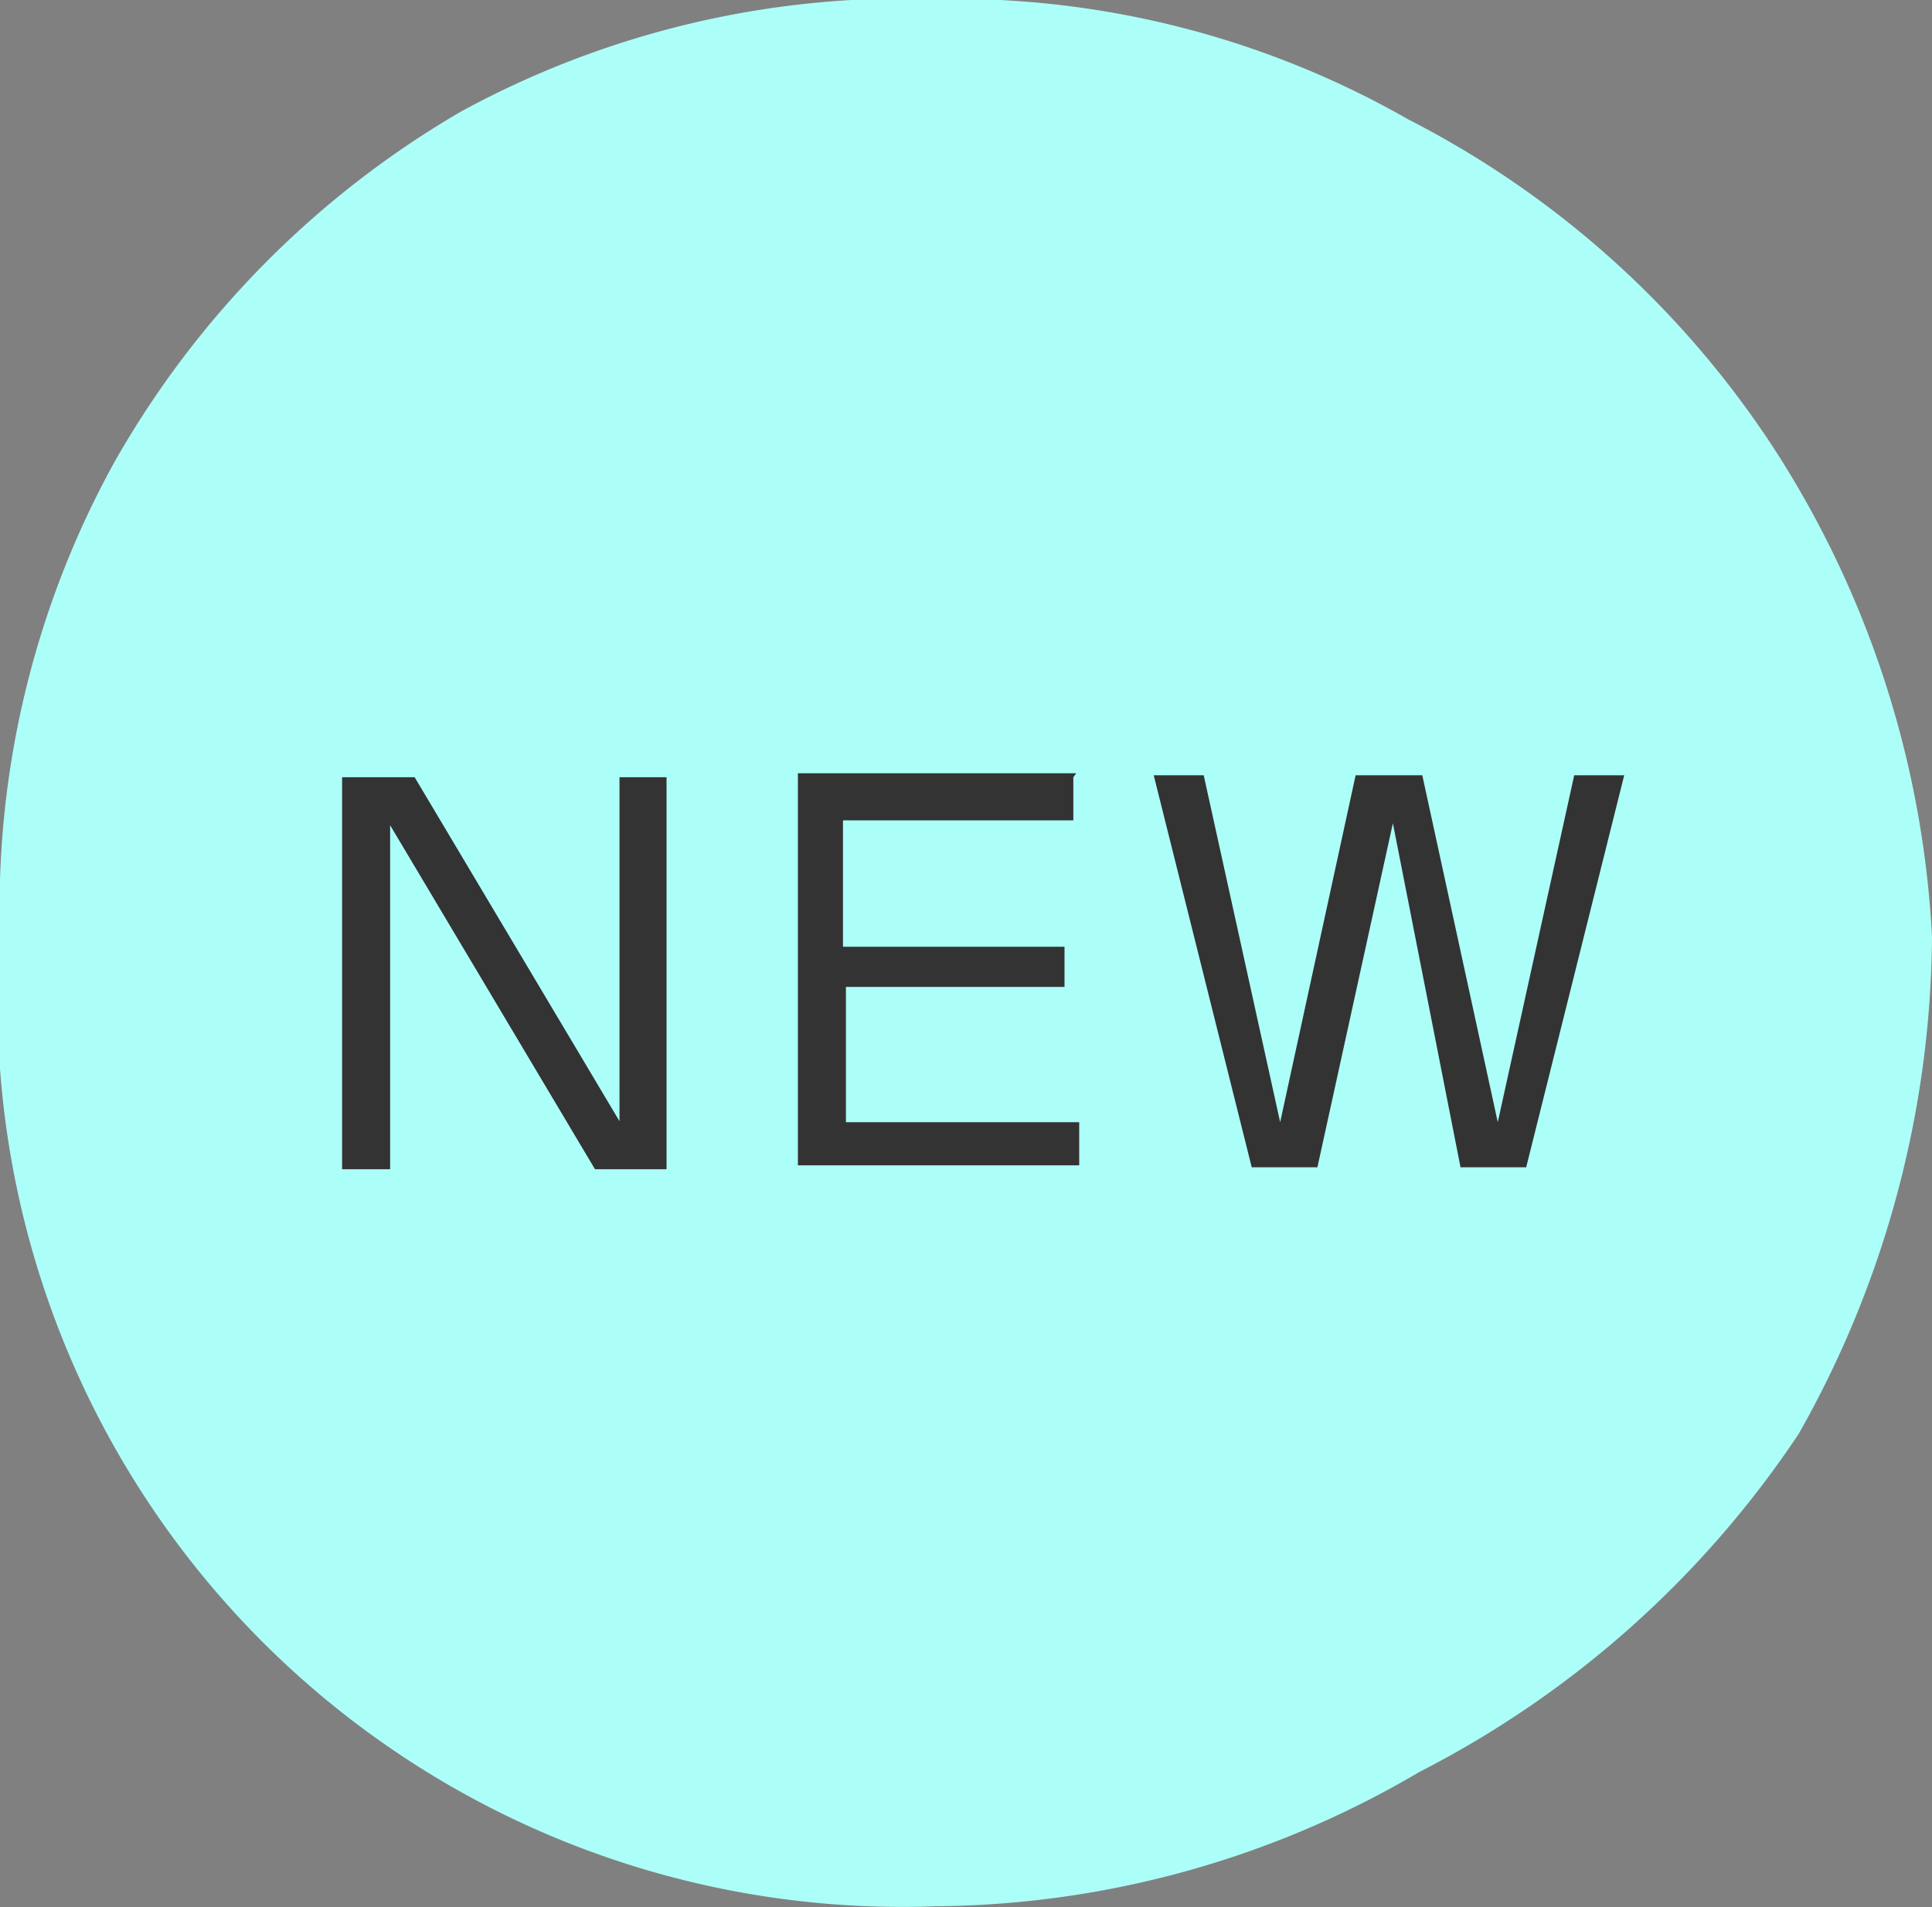
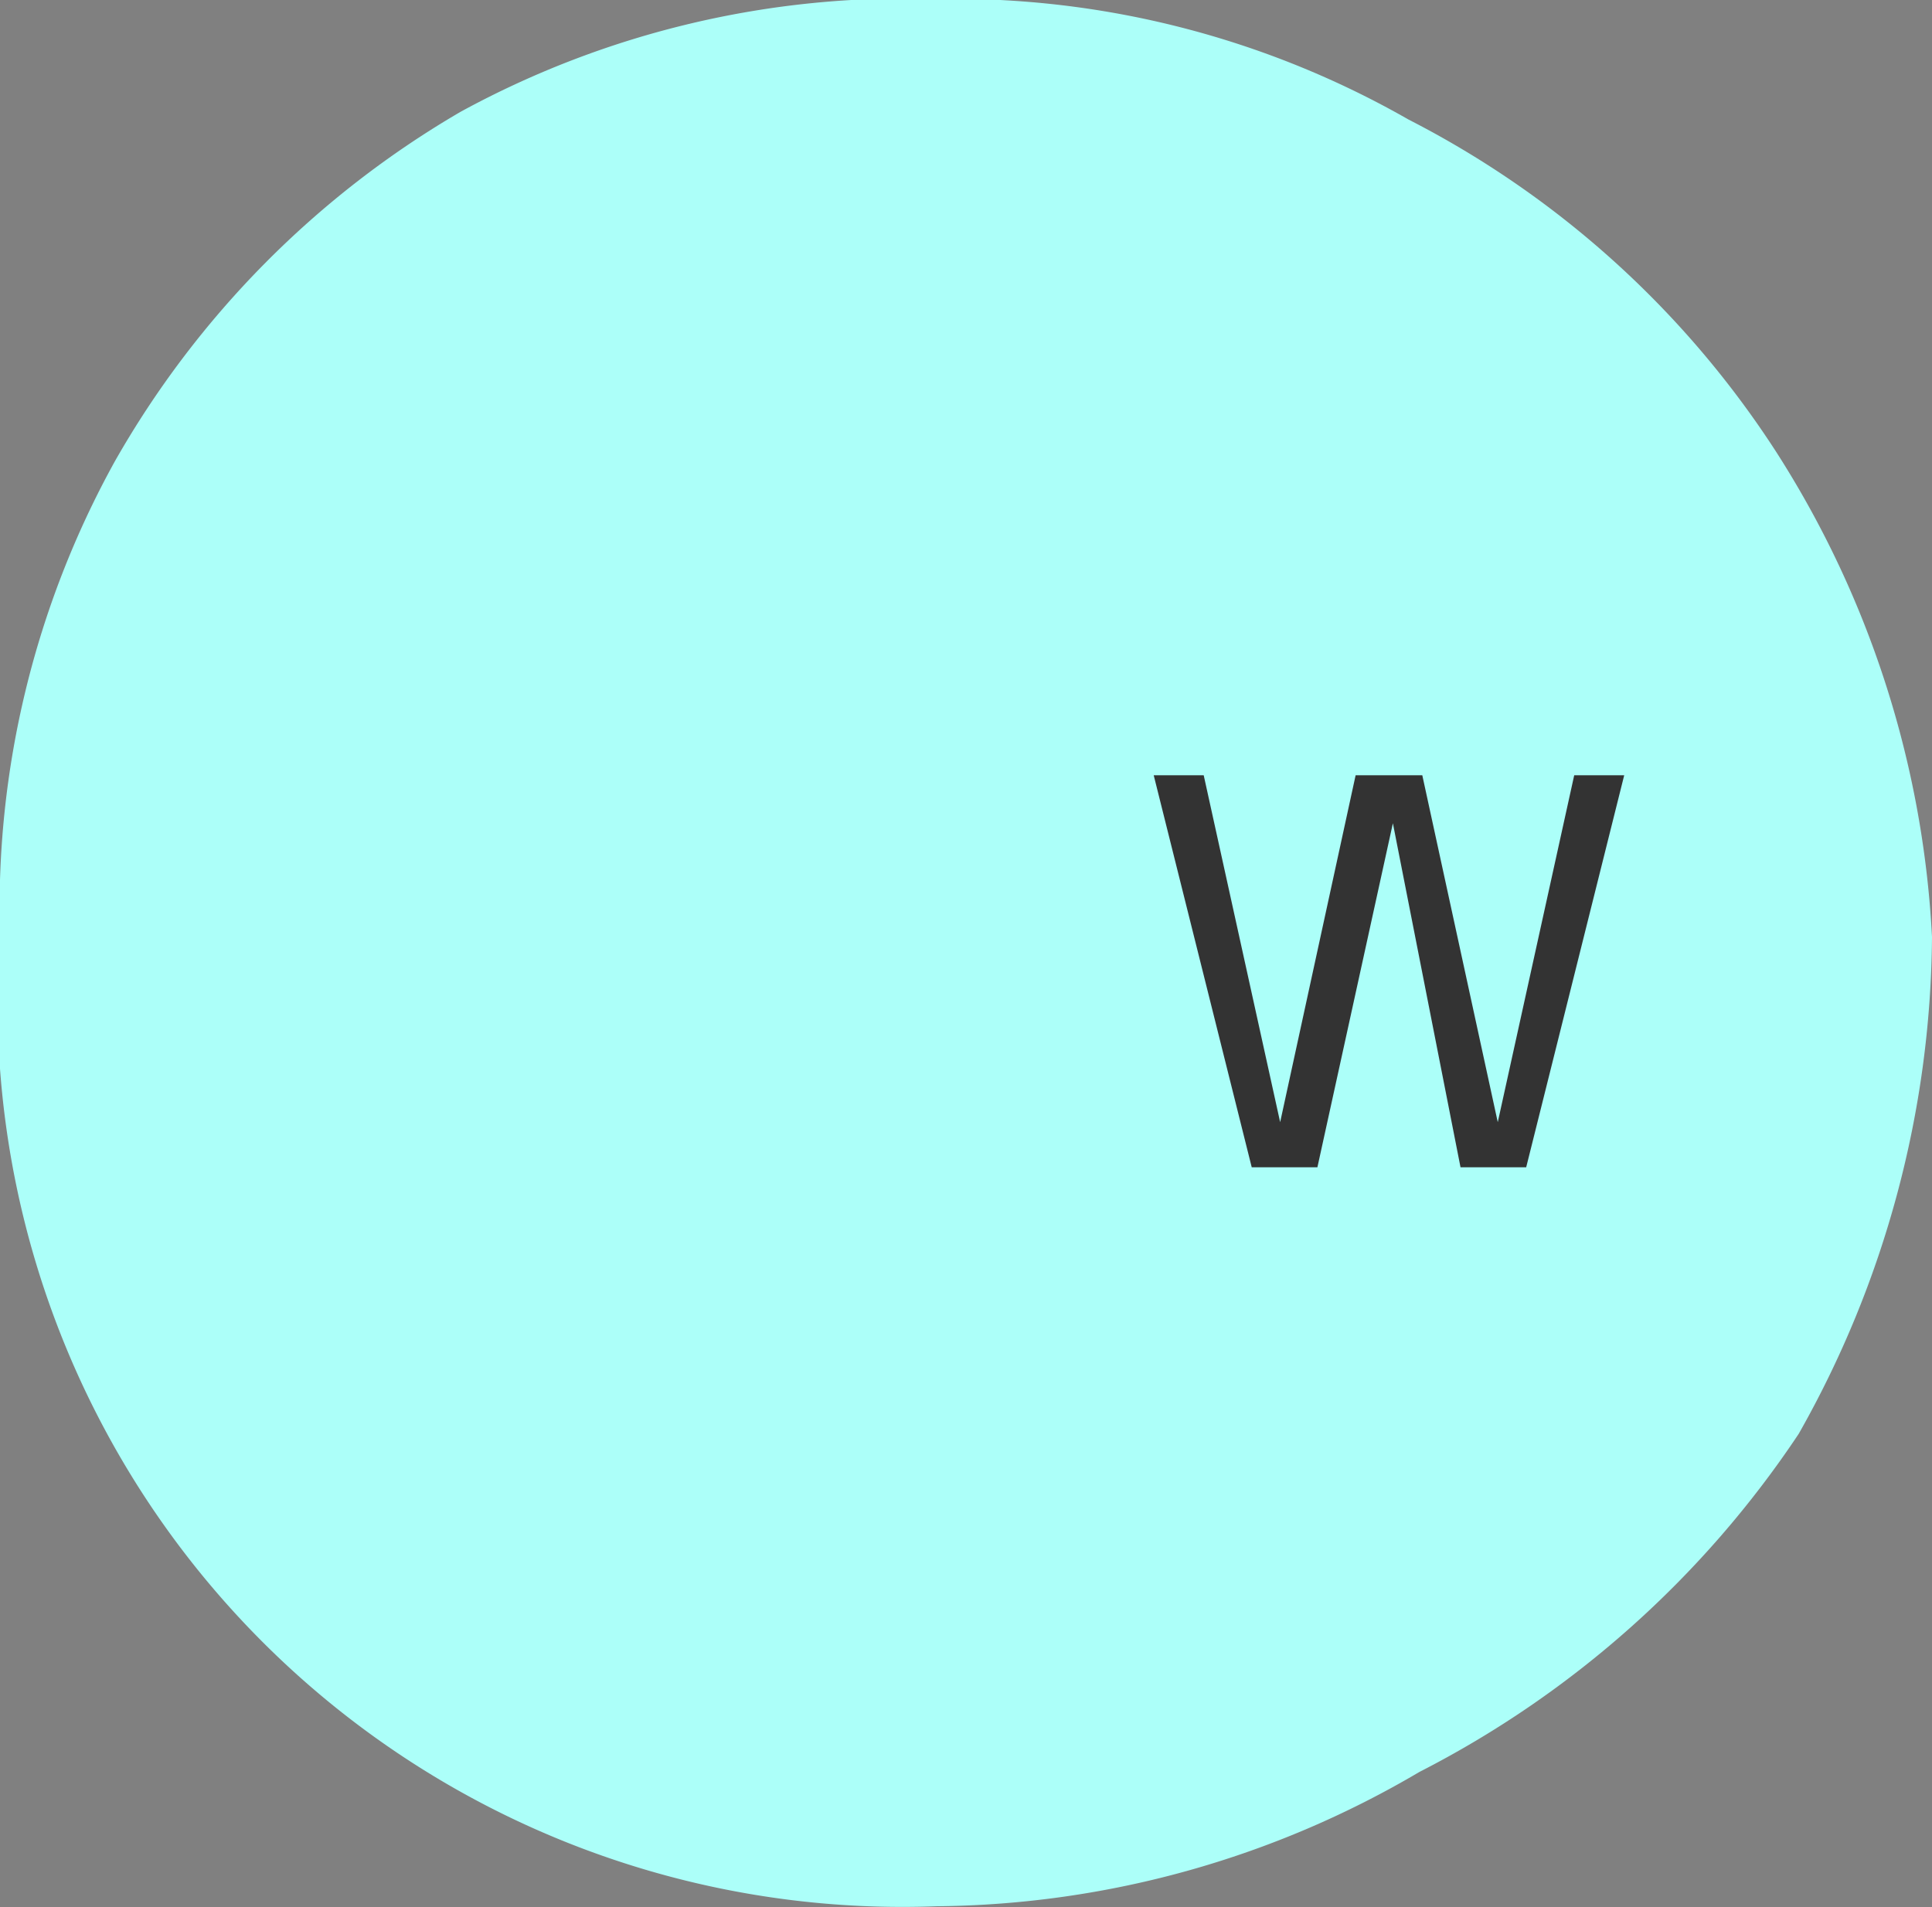
<svg xmlns="http://www.w3.org/2000/svg" id="画像パーツ" viewBox="0 0 19.71 19.46">
  <rect x="0" y="0" width="19.71" height="19.46" fill="#808080" stroke="none" />
  <defs>
    <style>.cls-1{fill:#acfff9;}.cls-2{fill:#333;}</style>
  </defs>
  <title>ico_new</title>
-   <path class="cls-1" d="M1643.85,2501.49a10.42,10.42,0,0,1-1.36,5.07,10.26,10.26,0,0,1-3.87,3.45,9.85,9.85,0,0,1-4.92,1.37,9.23,9.23,0,0,1-9.56-9.9,9.42,9.42,0,0,1,1.17-4.84,9.63,9.63,0,0,1,3.53-3.57,9.46,9.46,0,0,1,4.86-1.15,9.34,9.34,0,0,1,4.81,1.23,9.76,9.76,0,0,1,3.75,3.39A10.13,10.13,0,0,1,1643.85,2501.49Z" transform="translate(-1624.14 -2491.93)" />
-   <path class="cls-2" d="M1628.37,2499.86l2.09,3.51v-3.51h0.48v4h-0.73l-2.09-3.51v3.51h-0.49v-4h0.73Z" transform="translate(-1624.14 -2491.93)" />
-   <path class="cls-2" d="M1635.09,2499.86v0.44h-2.35v1.29H1635V2502h-2.23v1.38h2.38v0.44h-2.87v-4h2.84Z" transform="translate(-1624.14 -2491.93)" />
+   <path class="cls-1" d="M1643.85,2501.49a10.42,10.42,0,0,1-1.36,5.07,10.26,10.26,0,0,1-3.87,3.45,9.85,9.85,0,0,1-4.92,1.37,9.23,9.23,0,0,1-9.56-9.9,9.42,9.42,0,0,1,1.17-4.84,9.63,9.63,0,0,1,3.53-3.57,9.46,9.46,0,0,1,4.86-1.15,9.34,9.34,0,0,1,4.81,1.23,9.76,9.76,0,0,1,3.75,3.39A10.13,10.13,0,0,1,1643.85,2501.49" transform="translate(-1624.14 -2491.93)" />
  <path class="cls-2" d="M1638.35,2500.33l-0.77,3.51h-0.67l-1-4h0.51l0.78,3.54,0.77-3.54h0.68l0.77,3.54,0.78-3.54h0.51l-1,4h-0.67Z" transform="translate(-1624.14 -2491.93)" />
</svg>